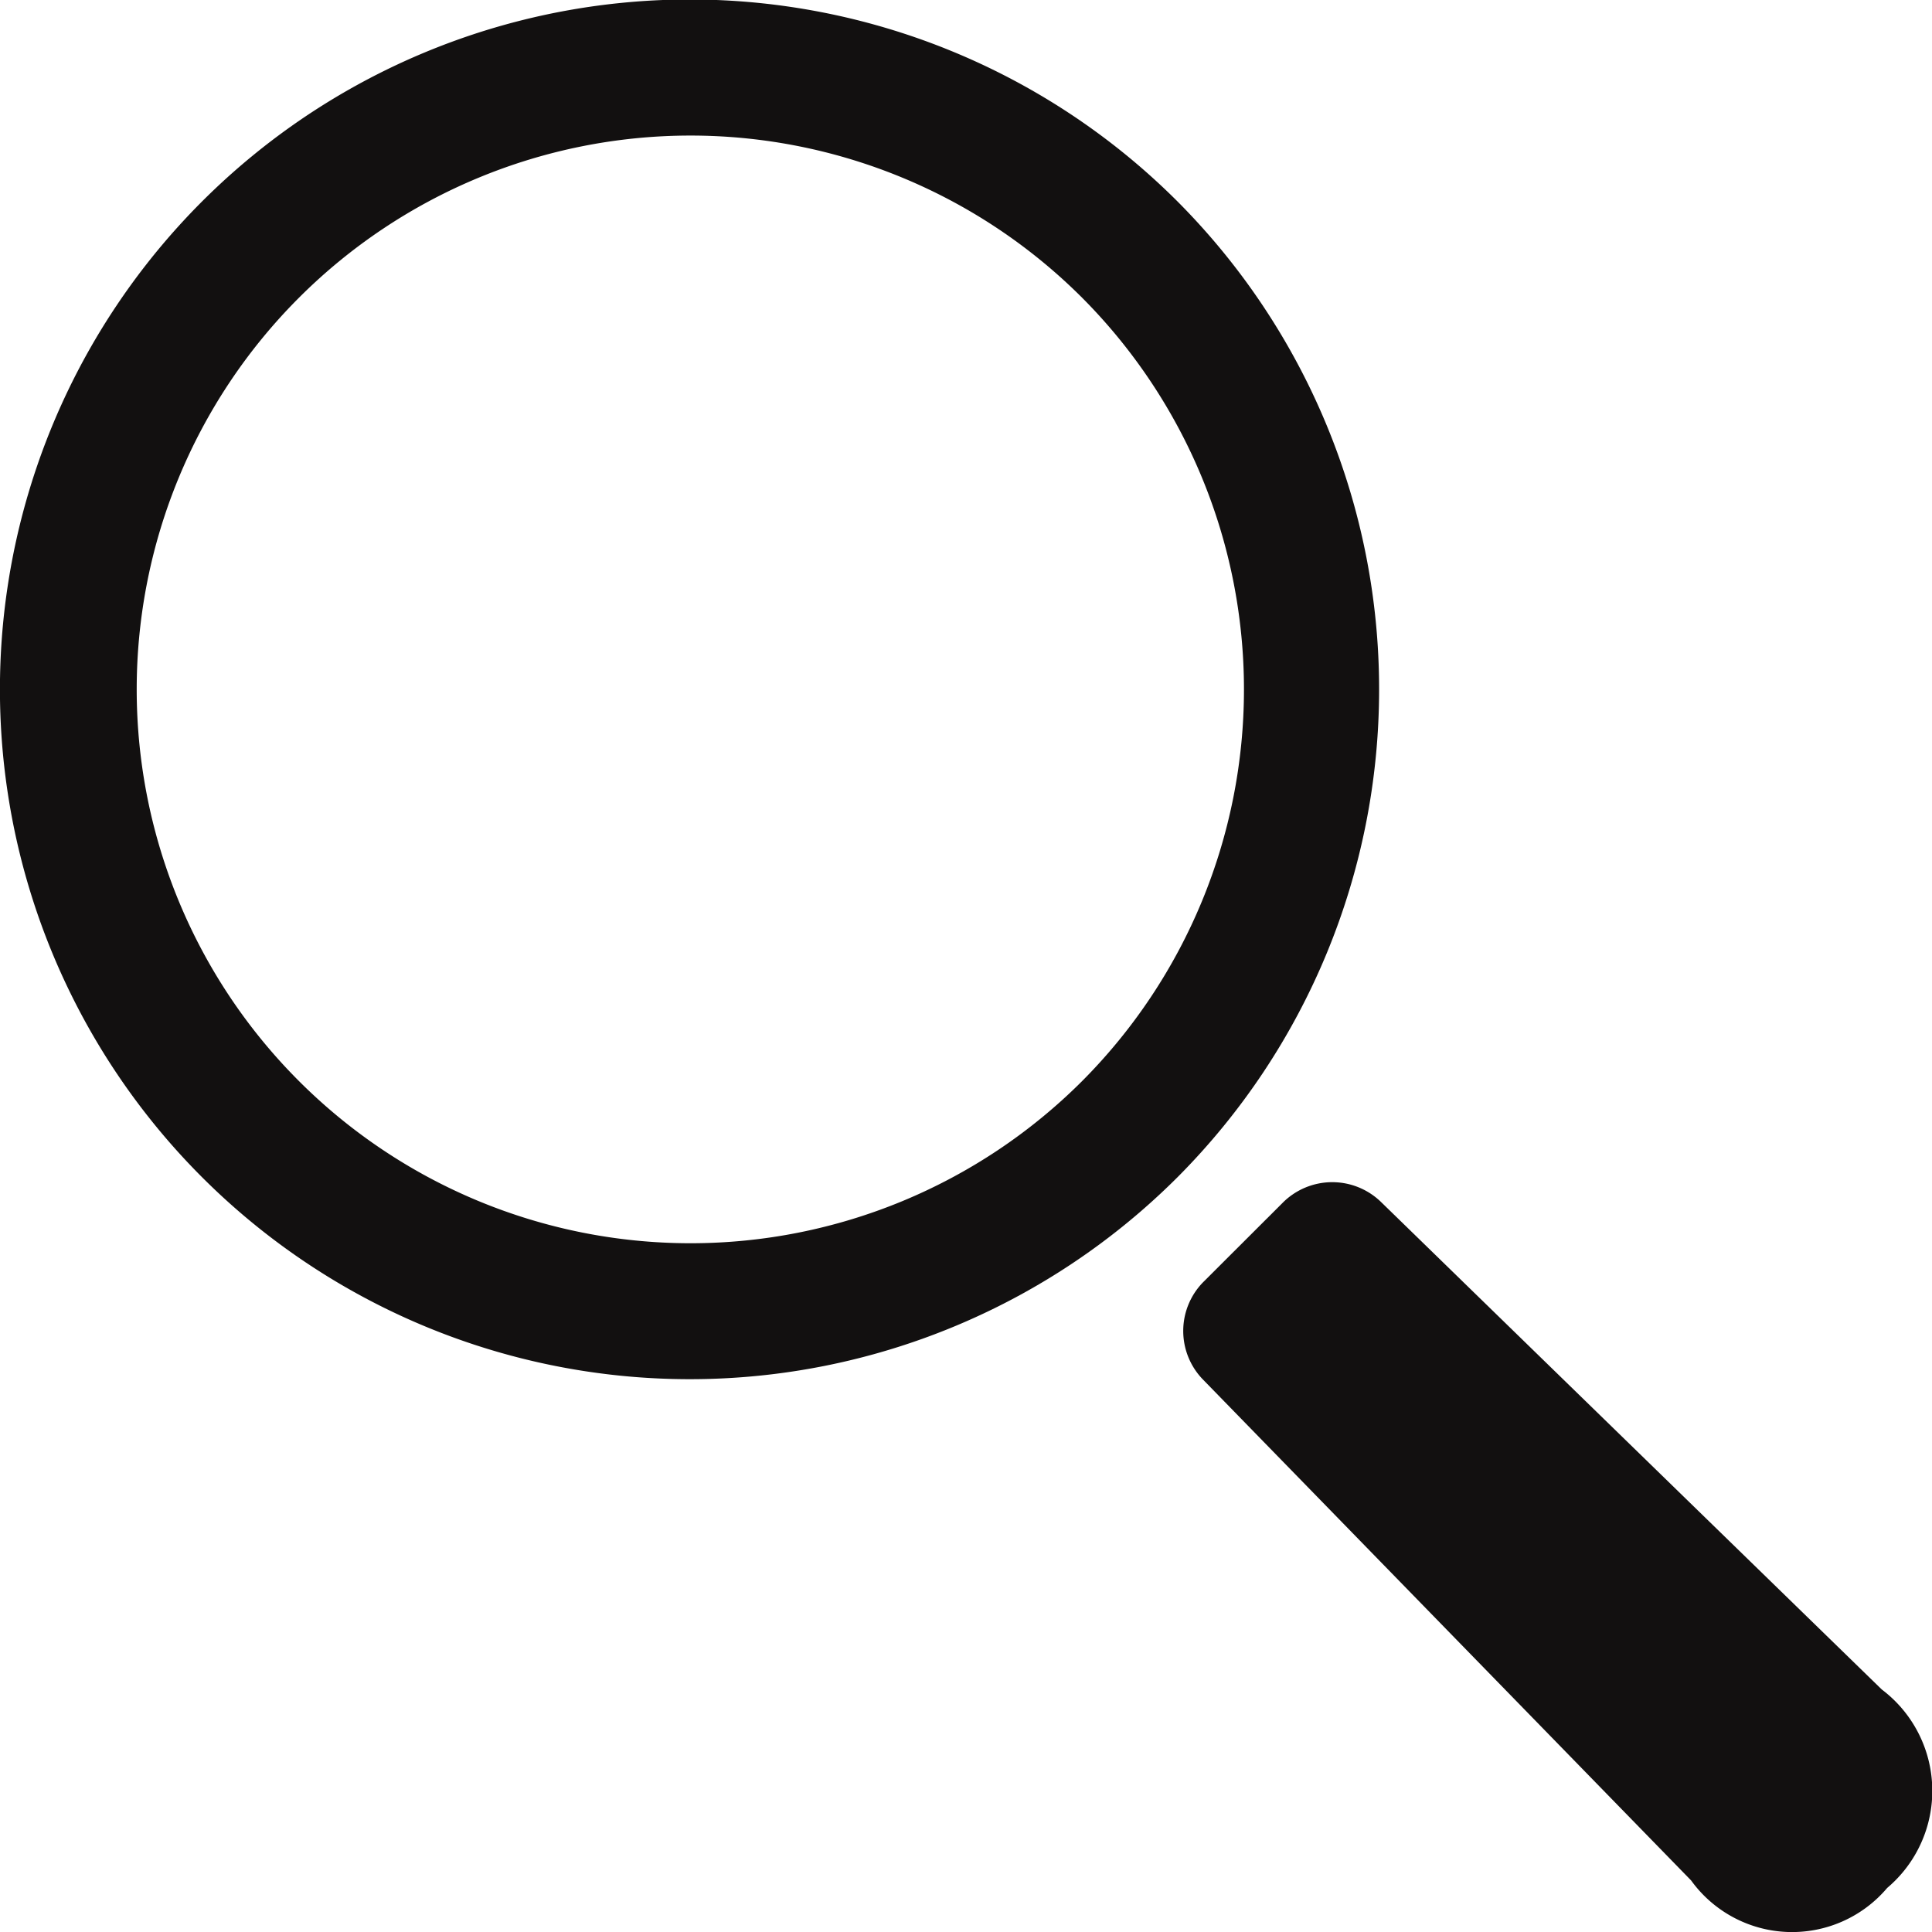
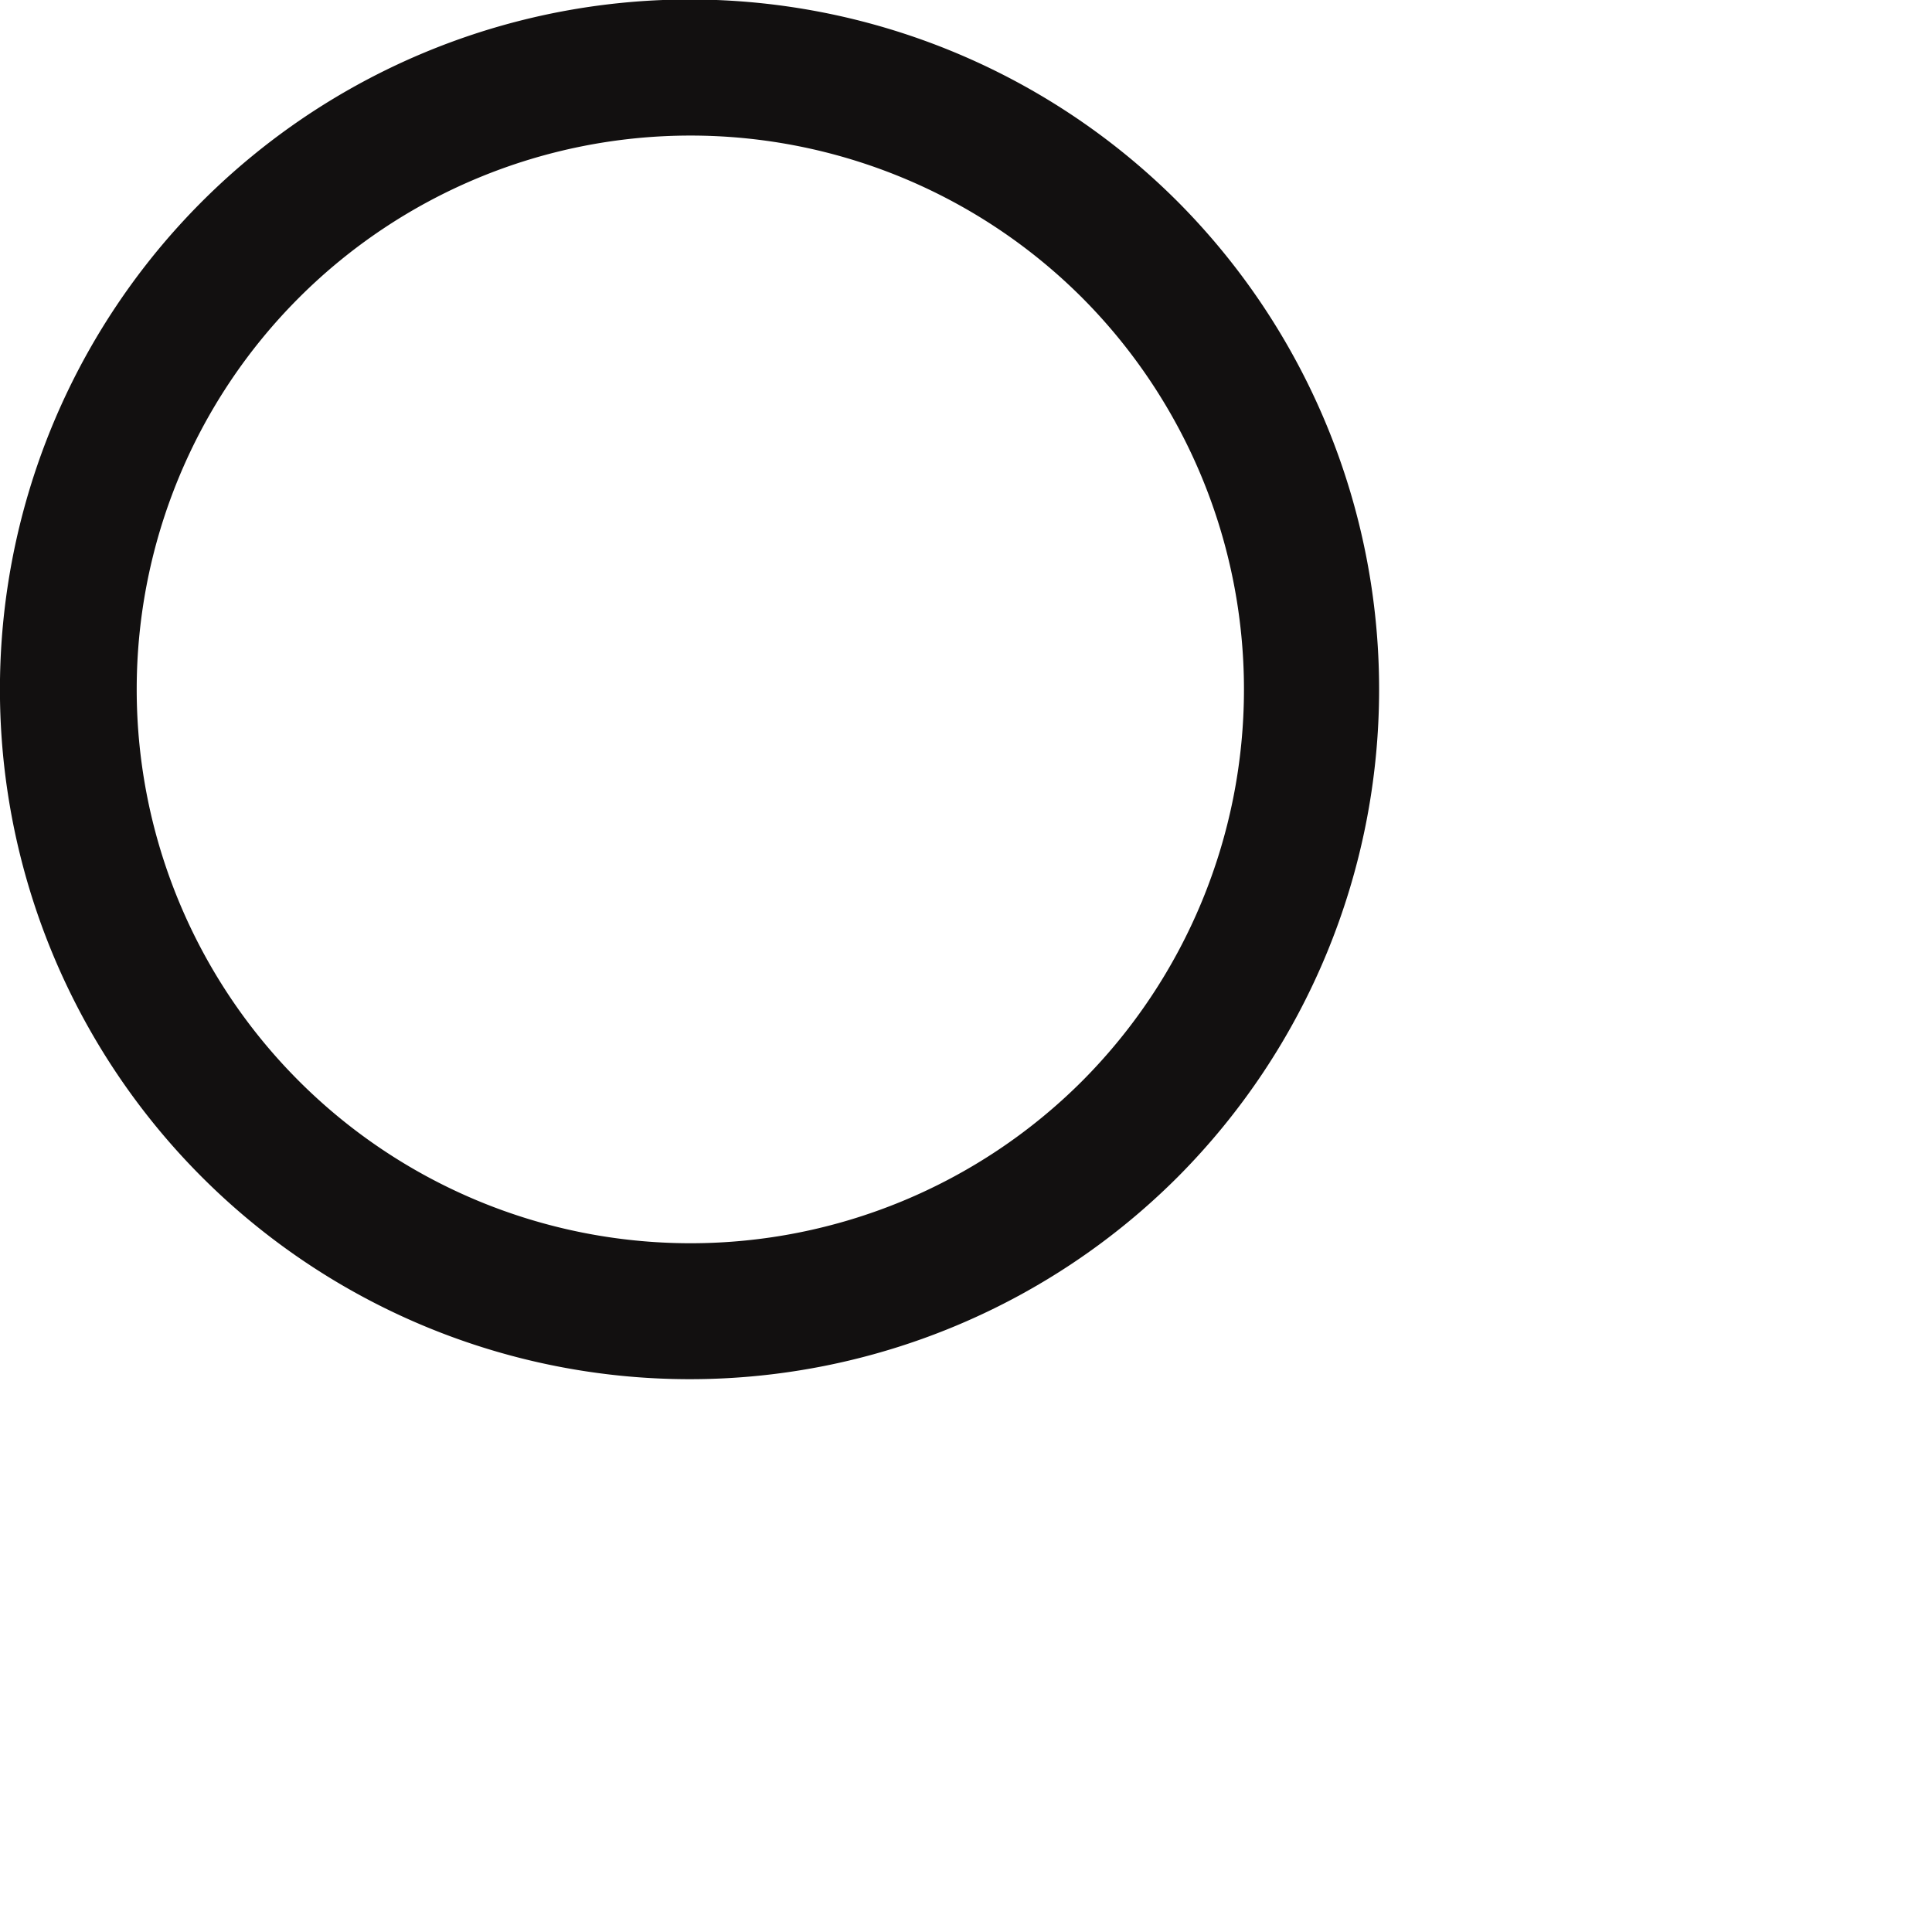
<svg xmlns="http://www.w3.org/2000/svg" width="15" height="15" viewBox="0 0 15 15">
  <g id="グループ_309" data-name="グループ 309" transform="translate(-0.169)">
    <path id="パス_12709" data-name="パス 12709" d="M9.313,1.566a5.356,5.356,0,1,0,0,7.572A5.366,5.366,0,0,0,9.313,1.566ZM8.569,8.395a4.3,4.3,0,1,1,0-6.085A4.308,4.308,0,0,1,8.569,8.395Z" transform="translate(0 0)" fill="#121010" />
-     <path id="パス_12710" data-name="パス 12710" d="M318.876,317.213l-3.888-3.785a.543.543,0,0,0-.762.005l-.617.616a.541.541,0,0,0,0,.761l3.787,3.886a.967.967,0,0,0,1.522.058A.986.986,0,0,0,318.876,317.213Z" transform="translate(-304.097 -304.096)" fill="#121010" />
  </g>
</svg>